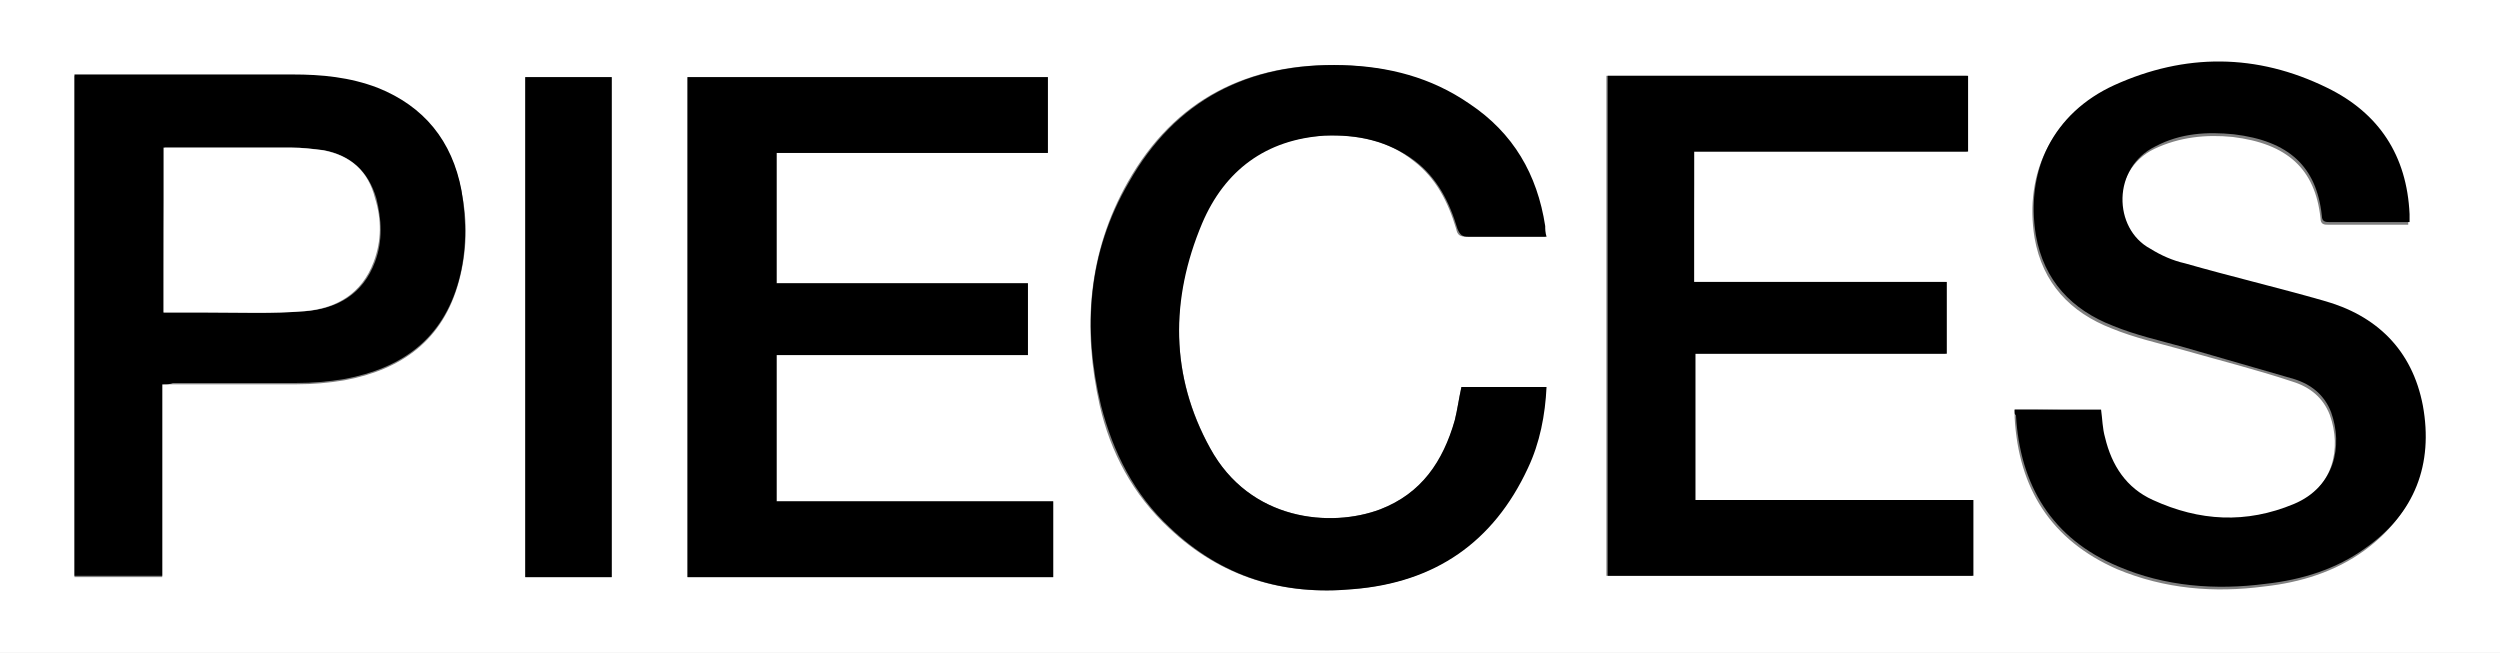
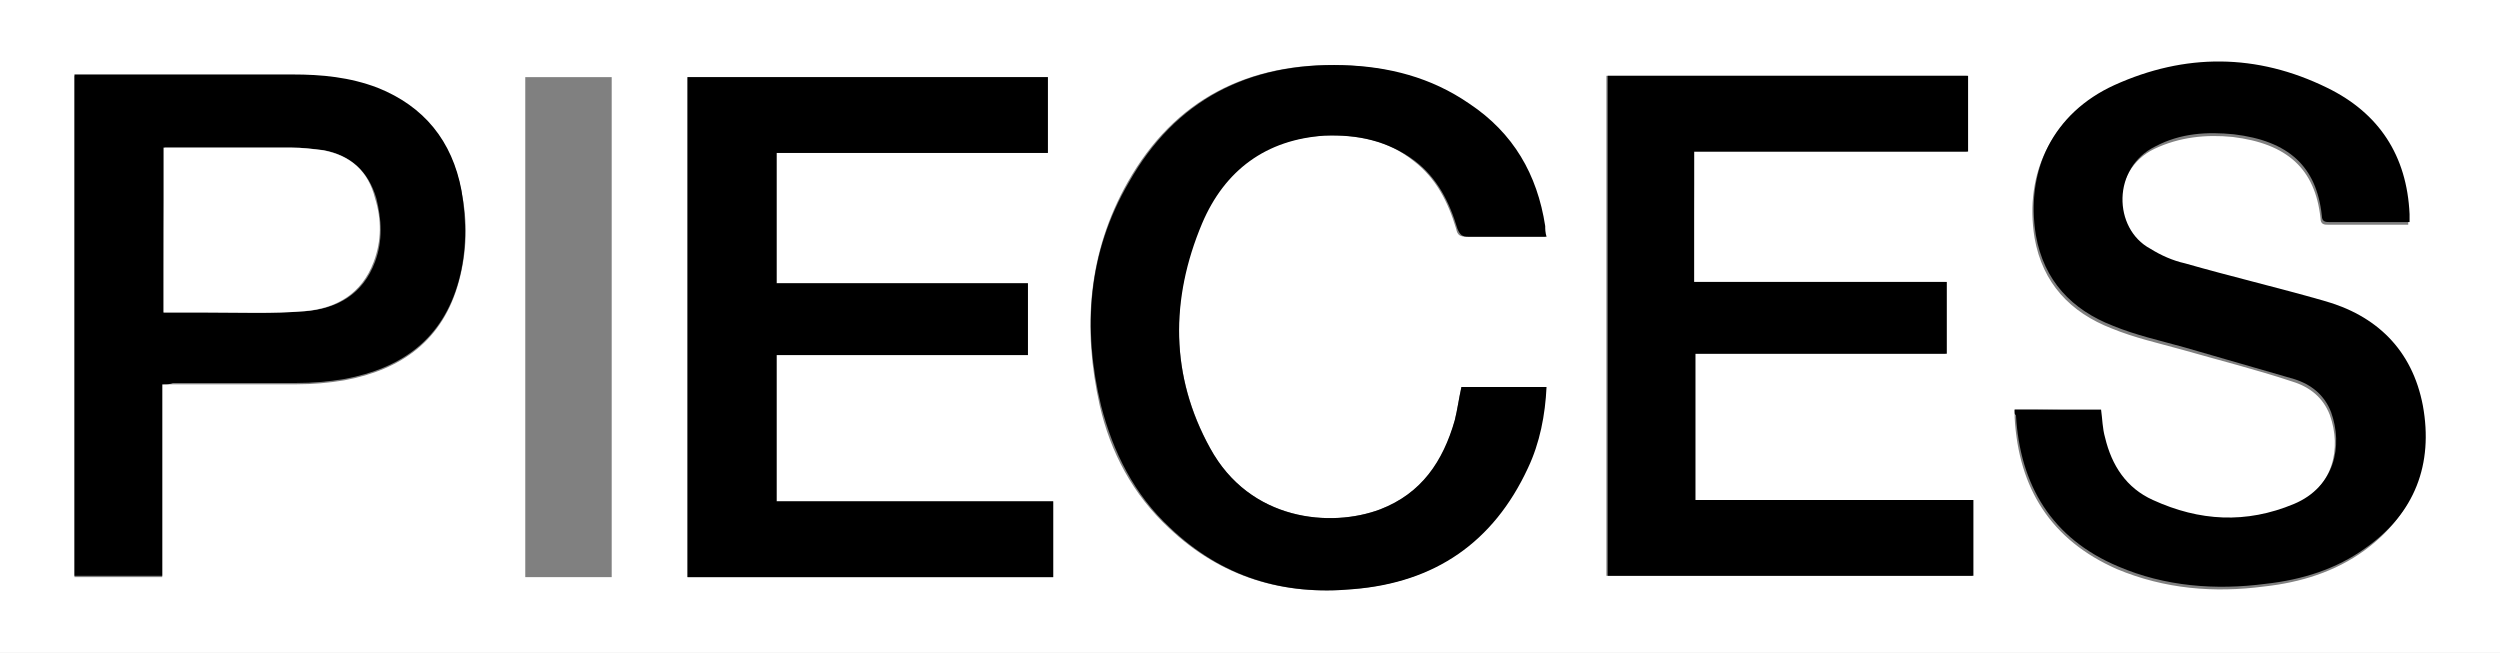
<svg xmlns="http://www.w3.org/2000/svg" version="1.1" id="Layer_1" x="0px" y="0px" viewBox="0 0 188 49.1" style="enable-background:new 0 0 188 49.1;" xml:space="preserve">
  <rect x="0" y="0" width="188" height="49.1" fill="#808080" stroke="none" />
  <style type="text/css">
	.st0{fill:#FFFFFF;}
</style>
  <g>
    <path class="st0" d="M0,49.1C0,32.7,0,16.4,0,0c62.7,0,125.3,0,188,0c0,16.4,0,32.7,0,49.1C125.3,49.1,62.7,49.1,0,49.1z    M151.5,30.8c0,0.2,0,0.4,0,0.6c0.3,5.3,2.7,9.2,7.7,11.4c3.6,1.5,7.3,1.8,11.1,1.3c2.7-0.3,5.3-1.1,7.5-2.7   c3.7-2.7,5-6.4,4.3-10.7c-0.8-4.2-3.5-6.7-7.5-7.9c-3.5-1-6.9-1.8-10.4-2.8c-0.9-0.3-1.8-0.7-2.6-1.1c-2.8-1.5-2.9-6.1,0.4-7.7   c1.9-0.9,3.9-1.1,5.9-0.9c4.1,0.5,6.2,2.4,6.6,6.1c0,0.5,0.3,0.5,0.6,0.5c1.8,0,3.7,0,5.5,0c0.1,0,0.3,0,0.5,0c0-0.2,0-0.4,0-0.6   c-0.2-4.4-2.4-7.6-6.2-9.5c-5.3-2.6-10.7-2.6-16-0.2c-4.6,2.1-6.7,6.4-5.9,11.3c0.6,3.4,2.7,5.6,5.8,6.8c1.7,0.7,3.5,1.1,5.3,1.6   c2.8,0.8,5.6,1.5,8.3,2.4c1.3,0.4,2.3,1.2,2.8,2.5c0.9,2.5,0.3,5.5-2.8,6.9c-3.5,1.5-7.1,1.3-10.6-0.3c-2-0.9-3.1-2.6-3.6-4.7   c-0.1-0.7-0.2-1.4-0.3-2.1C155.9,30.8,153.7,30.8,151.5,30.8z M51.7,5.8c0,12.6,0,25.1,0,37.6c9.2,0,18.3,0,27.5,0   c0-1.9,0-3.8,0-5.7c-7,0-13.9,0-20.8,0c0-3.7,0-7.3,0-11c6.3,0,12.6,0,18.9,0c0-1.8,0-3.6,0-5.4c-6.3,0-12.6,0-18.9,0   c0-3.3,0-6.5,0-9.8c6.8,0,13.6,0,20.4,0c0-1.9,0-3.8,0-5.7C69.8,5.8,60.8,5.8,51.7,5.8z M127.4,11.4c6.9,0,13.7,0,20.5,0   c0-1.9,0-3.8,0-5.7c-9.1,0-18.1,0-27.1,0c0,12.6,0,25.1,0,37.6c9.2,0,18.3,0,27.5,0c0-1.9,0-3.8,0-5.7c-7,0-13.9,0-20.9,0   c0-3.7,0-7.3,0-11c6.3,0,12.6,0,18.9,0c0-1.8,0-3.6,0-5.4c-6.4,0-12.6,0-19,0C127.4,17.9,127.4,14.7,127.4,11.4z M12.2,28.9   c0.4,0,0.6,0,0.8,0c3.1,0,6.2,0,9.3,0c1.2,0,2.4-0.1,3.6-0.3c4.3-0.8,7.4-3,8.6-7.4c0.6-2.2,0.7-4.5,0.2-6.8   c-0.7-3.7-2.8-6.3-6.3-7.7c-2-0.8-4.2-1-6.4-1c-5.2,0-10.5,0-15.7,0c-0.2,0-0.5,0-0.7,0c0,12.6,0,25.1,0,37.7c2.2,0,4.4,0,6.6,0   C12.2,38.5,12.2,33.7,12.2,28.9z M109.9,29.1c-0.2,0.9-0.3,1.7-0.5,2.5c-0.8,3.1-2.5,5.5-5.6,6.7c-3.7,1.4-9.8,0.9-12.8-4.6   c-3-5.5-3-11.2-0.7-16.9c1.6-4,4.7-6.3,9.2-6.6c2.5-0.1,4.8,0.3,6.8,1.9c1.7,1.3,2.6,3.1,3.2,5.1c0.1,0.5,0.3,0.6,0.8,0.6   c1.8,0,3.6,0,5.3,0c0.2,0,0.4,0,0.6,0c0-0.3,0-0.5-0.1-0.8c-0.6-3.9-2.4-7-5.7-9.2c-2.8-1.9-6.1-2.8-9.5-2.9   c-7.1-0.2-12.6,2.6-16.1,8.8c-3,5.3-3.4,11-2.1,16.8c0.8,3.5,2.5,6.7,5.2,9.2c3.9,3.7,8.6,5.1,13.8,4.6c6.1-0.5,10.5-3.5,13.1-9.1   c0.9-1.9,1.3-3.9,1.4-6.1C114.1,29.1,112,29.1,109.9,29.1z M46,5.8c-2.2,0-4.4,0-6.5,0c0,12.6,0,25.1,0,37.6c2.2,0,4.3,0,6.5,0   C46,30.9,46,18.4,46,5.8z" />
    <path d="M151.5,30.8c2.2,0,4.4,0,6.5,0c0.1,0.7,0.1,1.4,0.3,2.1c0.5,2.1,1.6,3.8,3.6,4.7c3.5,1.6,7,1.8,10.6,0.3   c3.1-1.3,3.7-4.4,2.8-6.9c-0.5-1.3-1.5-2.1-2.8-2.5c-2.8-0.8-5.5-1.6-8.3-2.4c-1.8-0.5-3.6-0.9-5.3-1.6c-3.1-1.2-5.2-3.4-5.8-6.8   c-0.8-4.9,1.3-9.2,5.9-11.3c5.3-2.4,10.7-2.4,16,0.2c3.9,1.9,6,5.1,6.2,9.5c0,0.2,0,0.4,0,0.6c-0.2,0-0.4,0-0.5,0   c-1.8,0-3.7,0-5.5,0c-0.3,0-0.6,0-0.6-0.5c-0.4-3.7-2.5-5.6-6.6-6.1c-2-0.2-4-0.1-5.9,0.9c-3.3,1.6-3.2,6.2-0.4,7.7   c0.8,0.5,1.7,0.9,2.6,1.1c3.5,1,6.9,1.8,10.4,2.8c4,1.1,6.7,3.7,7.5,7.9c0.8,4.4-0.6,8.1-4.3,10.7c-2.2,1.6-4.8,2.4-7.5,2.7   c-3.8,0.5-7.6,0.2-11.1-1.3c-5-2.1-7.4-6.1-7.7-11.4C151.5,31.2,151.5,31.1,151.5,30.8z" />
    <path d="M51.7,5.8c9,0,18,0,27.1,0c0,1.9,0,3.8,0,5.7c-6.8,0-13.6,0-20.4,0c0,3.3,0,6.5,0,9.8c6.3,0,12.6,0,18.9,0   c0,1.8,0,3.6,0,5.4c-6.3,0-12.6,0-18.9,0c0,3.7,0,7.3,0,11c6.9,0,13.9,0,20.8,0c0,1.9,0,3.8,0,5.7c-9.1,0-18.3,0-27.5,0   C51.7,30.9,51.7,18.4,51.7,5.8z" />
    <path d="M127.4,11.4c0,3.3,0,6.5,0,9.8c6.3,0,12.6,0,19,0c0,1.8,0,3.6,0,5.4c-6.3,0-12.6,0-18.9,0c0,3.7,0,7.3,0,11   c7,0,13.9,0,20.9,0c0,1.9,0,3.8,0,5.7c-9.2,0-18.3,0-27.5,0c0-12.5,0-25,0-37.6c9,0,18.1,0,27.1,0c0,1.9,0,3.7,0,5.7   C141.1,11.4,134.3,11.4,127.4,11.4z" />
    <path d="M12.2,28.9c0,4.9,0,9.6,0,14.4c-2.2,0-4.4,0-6.6,0c0-12.6,0-25.1,0-37.7c0.3,0,0.5,0,0.7,0c5.2,0,10.5,0,15.7,0   c2.2,0,4.3,0.2,6.4,1c3.5,1.4,5.6,4,6.3,7.7c0.4,2.3,0.4,4.6-0.2,6.8c-1.2,4.4-4.3,6.6-8.6,7.4c-1.2,0.2-2.4,0.3-3.6,0.3   c-3.1,0-6.2,0-9.3,0C12.8,28.9,12.6,28.9,12.2,28.9z M12.3,23.5c1.2,0,2.3,0,3.4,0c2.4,0,4.8,0.1,7.3-0.1c2.4-0.2,4.3-1.3,5.2-3.7   c0.6-1.6,0.5-3.2,0.1-4.8c-0.6-2-1.9-3.2-3.9-3.6c-0.8-0.1-1.6-0.2-2.4-0.2c-3,0-6,0-8.9,0c-0.2,0-0.4,0-0.7,0   C12.3,15.2,12.3,19.3,12.3,23.5z" />
    <path d="M109.9,29.1c2.1,0,4.2,0,6.4,0c-0.1,2.1-0.5,4.2-1.4,6.1c-2.6,5.6-7,8.6-13.1,9.1c-5.3,0.5-9.9-0.9-13.8-4.6   c-2.7-2.5-4.3-5.7-5.2-9.2c-1.4-5.8-1-11.5,2.1-16.8c3.5-6.2,9-9,16.1-8.8c3.4,0.1,6.6,0.9,9.5,2.9c3.3,2.2,5.1,5.3,5.7,9.2   c0,0.2,0,0.5,0.1,0.8c-0.3,0-0.4,0-0.6,0c-1.8,0-3.6,0-5.3,0c-0.4,0-0.6-0.1-0.8-0.6c-0.6-2-1.5-3.8-3.2-5.1c-2-1.5-4.3-2-6.8-1.9   c-4.4,0.3-7.5,2.6-9.2,6.6C88,22.5,88,28.3,91,33.7c3,5.5,9.1,6,12.8,4.6c3.1-1.2,4.7-3.6,5.6-6.7C109.6,30.8,109.7,30,109.9,29.1z   " />
-     <path d="M46,5.8c0,12.6,0,25.1,0,37.6c-2.2,0-4.3,0-6.5,0c0-12.5,0-25.1,0-37.6C41.6,5.8,43.8,5.8,46,5.8z" />
    <path class="st0" d="M12.3,23.5c0-4.2,0-8.3,0-12.4c0.2,0,0.5,0,0.7,0c3,0,6,0,8.9,0c0.8,0,1.6,0.1,2.4,0.2   c2.1,0.4,3.4,1.6,3.9,3.6c0.5,1.6,0.5,3.2-0.1,4.8c-0.9,2.4-2.8,3.5-5.2,3.7c-2.4,0.2-4.8,0.1-7.3,0.1   C14.5,23.5,13.4,23.5,12.3,23.5z" />
  </g>
</svg>